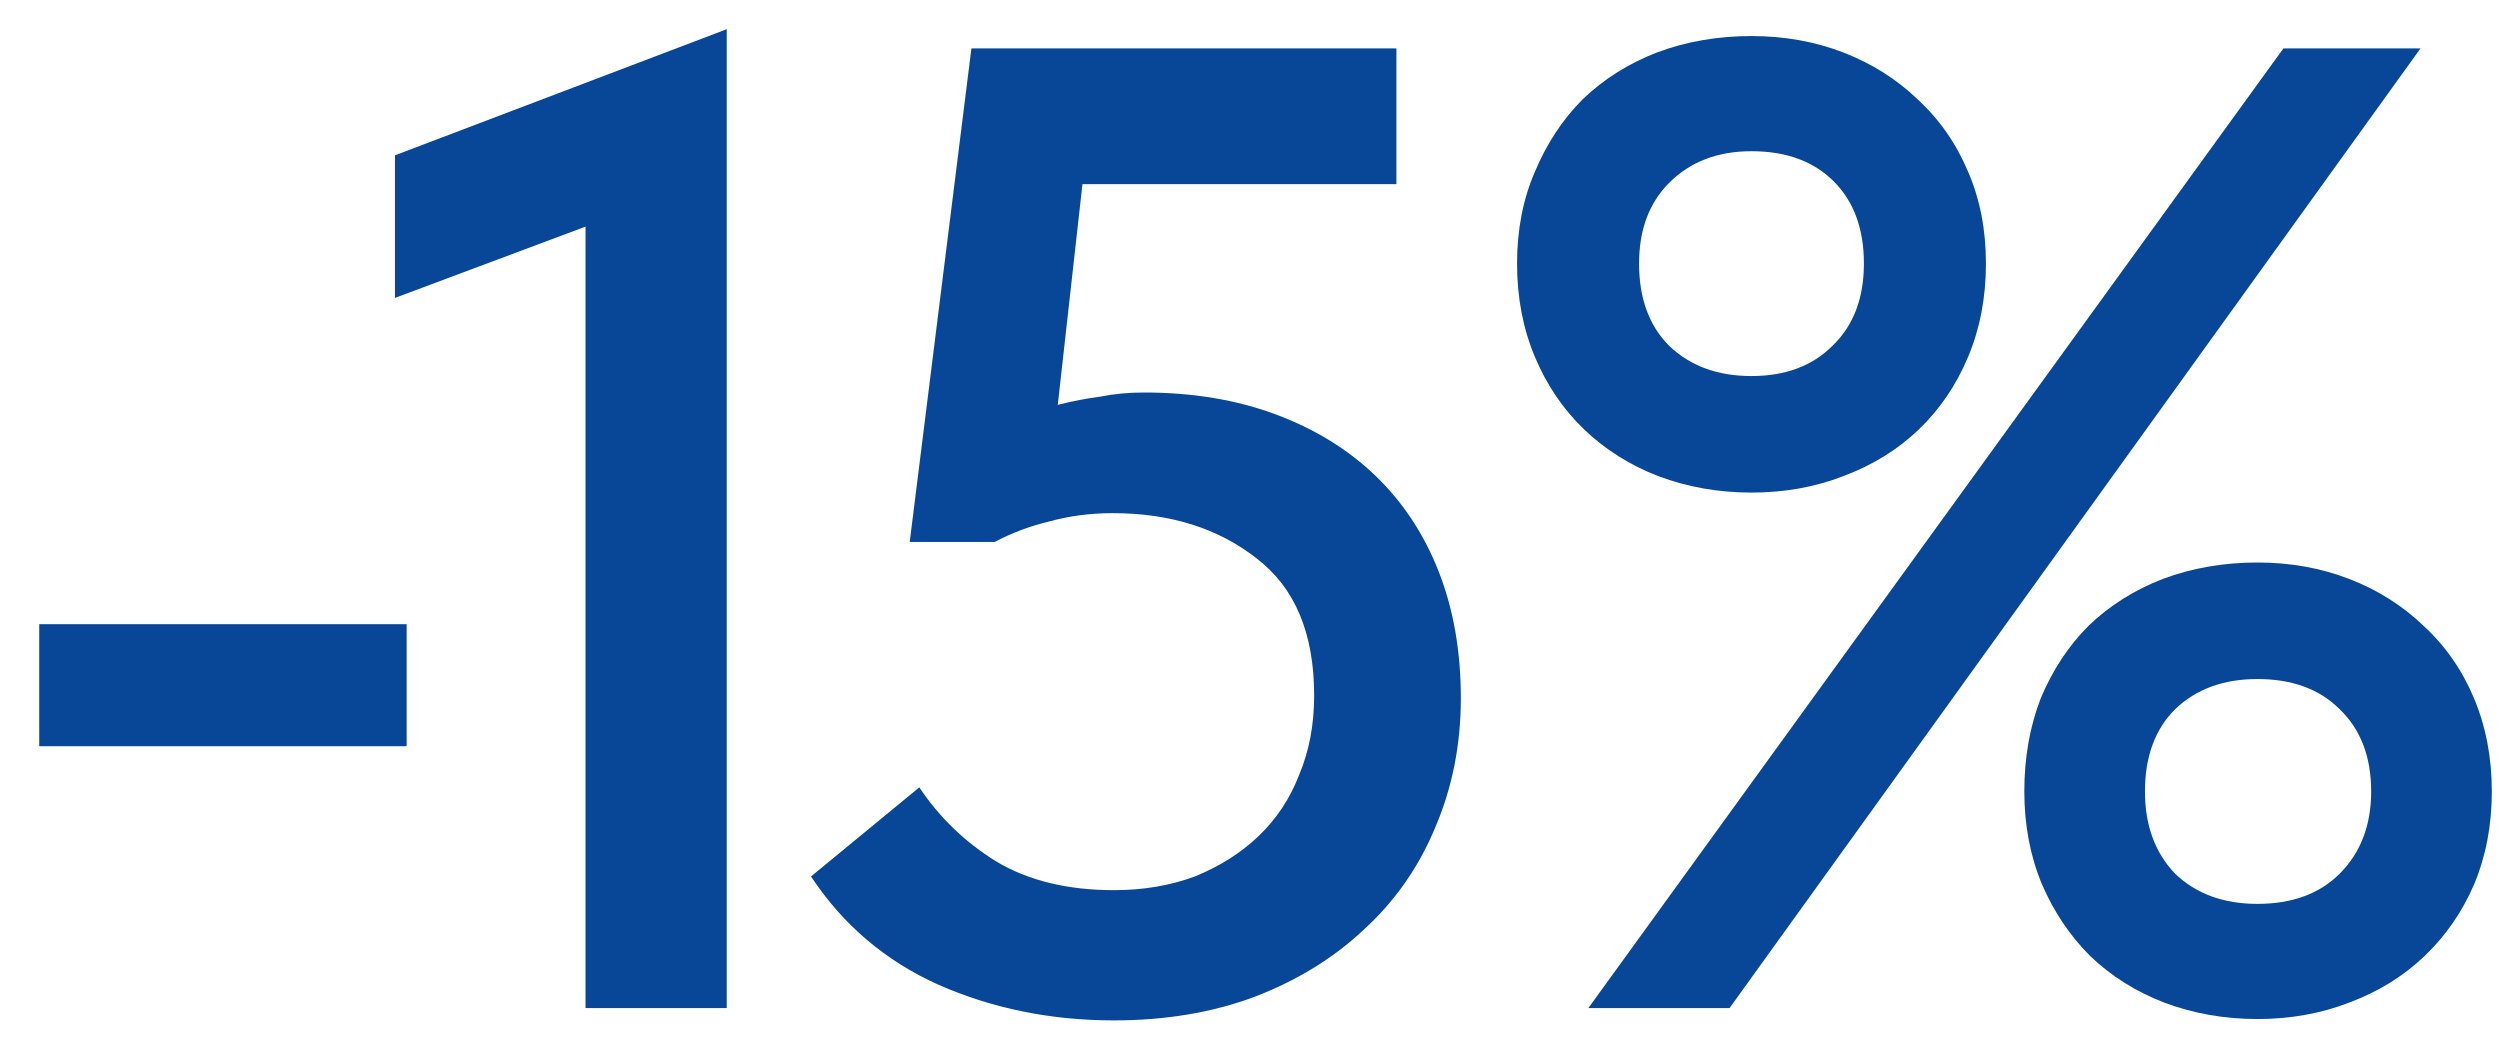
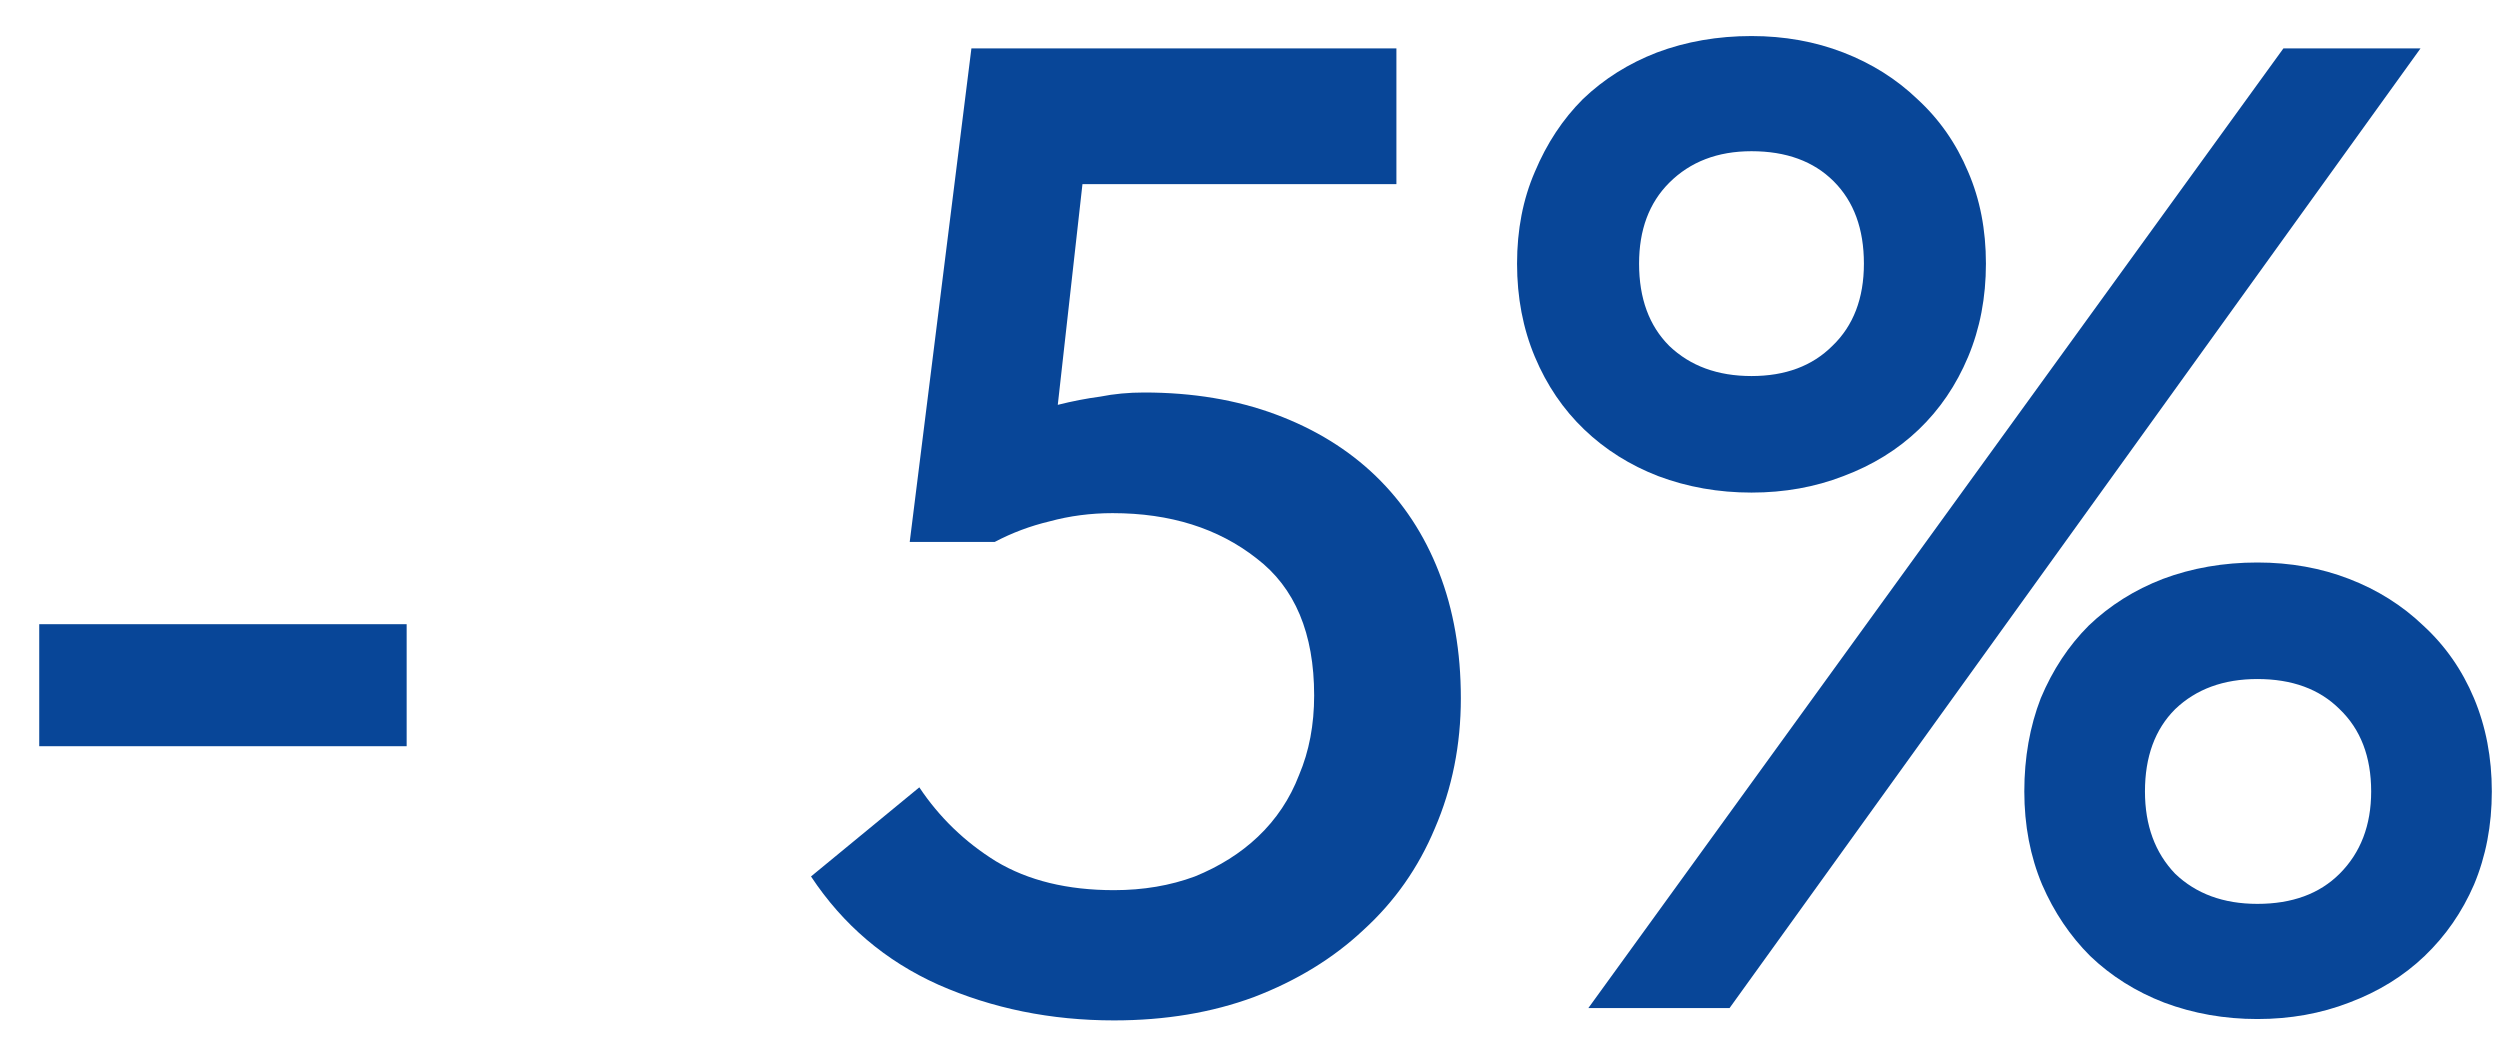
<svg xmlns="http://www.w3.org/2000/svg" width="62" height="26" viewBox="0 0 62 26" fill="none">
  <path d="M43.437 12.216C42.621 12.216 41.85 12.08 41.125 11.808C40.422 11.536 39.81 11.151 39.289 10.652C38.768 10.153 38.36 9.553 38.065 8.85C37.77 8.147 37.623 7.377 37.623 6.538C37.623 5.699 37.77 4.94 38.065 4.26C38.36 3.557 38.756 2.957 39.255 2.458C39.776 1.959 40.388 1.574 41.091 1.302C41.816 1.03 42.598 0.894 43.437 0.894C44.253 0.894 45.012 1.03 45.715 1.302C46.418 1.574 47.03 1.959 47.551 2.458C48.095 2.957 48.514 3.557 48.809 4.26C49.104 4.94 49.251 5.699 49.251 6.538C49.251 7.377 49.104 8.147 48.809 8.85C48.514 9.553 48.106 10.153 47.585 10.652C47.064 11.151 46.44 11.536 45.715 11.808C45.012 12.08 44.253 12.216 43.437 12.216ZM43.437 9.326C44.276 9.326 44.944 9.077 45.443 8.578C45.964 8.079 46.225 7.399 46.225 6.538C46.225 5.677 45.976 4.997 45.477 4.498C44.978 3.999 44.298 3.75 43.437 3.75C42.598 3.75 41.918 4.011 41.397 4.532C40.898 5.031 40.649 5.699 40.649 6.538C40.649 7.399 40.898 8.079 41.397 8.578C41.918 9.077 42.598 9.326 43.437 9.326ZM55.983 25.272C55.167 25.272 54.396 25.136 53.671 24.864C52.968 24.592 52.356 24.207 51.835 23.708C51.336 23.209 50.94 22.62 50.645 21.94C50.35 21.237 50.203 20.467 50.203 19.628C50.203 18.789 50.339 18.019 50.611 17.316C50.906 16.613 51.302 16.013 51.801 15.514C52.322 15.015 52.934 14.63 53.637 14.358C54.362 14.086 55.144 13.95 55.983 13.95C56.799 13.95 57.558 14.086 58.261 14.358C58.964 14.63 59.576 15.015 60.097 15.514C60.641 16.013 61.06 16.613 61.355 17.316C61.65 18.019 61.797 18.789 61.797 19.628C61.797 20.467 61.65 21.237 61.355 21.94C61.06 22.62 60.652 23.209 60.131 23.708C59.61 24.207 58.986 24.592 58.261 24.864C57.558 25.136 56.799 25.272 55.983 25.272ZM55.983 22.416C56.844 22.416 57.524 22.167 58.023 21.668C58.544 21.147 58.805 20.467 58.805 19.628C58.805 18.767 58.544 18.087 58.023 17.588C57.524 17.089 56.844 16.84 55.983 16.84C55.144 16.84 54.464 17.089 53.943 17.588C53.444 18.087 53.195 18.767 53.195 19.628C53.195 20.467 53.444 21.147 53.943 21.668C54.464 22.167 55.144 22.416 55.983 22.416ZM42.893 25H39.391L56.629 1.2H60.029L42.893 25Z" fill="#084698" />
  <path d="M27.627 25.306C26.063 25.306 24.613 25.011 23.275 24.422C21.961 23.833 20.907 22.937 20.113 21.736L22.799 19.526C23.298 20.274 23.933 20.886 24.703 21.362C25.497 21.838 26.471 22.076 27.627 22.076C28.353 22.076 29.021 21.963 29.633 21.736C30.245 21.487 30.767 21.158 31.197 20.75C31.651 20.319 31.991 19.809 32.217 19.22C32.467 18.631 32.591 17.973 32.591 17.248C32.591 15.707 32.115 14.573 31.163 13.848C30.211 13.1 29.021 12.726 27.593 12.726C27.049 12.726 26.528 12.794 26.029 12.93C25.553 13.043 25.1 13.213 24.669 13.44H22.561L24.091 1.2H34.631V4.566H26.845L26.233 10.04C26.596 9.949 26.947 9.881 27.287 9.836C27.627 9.768 27.99 9.734 28.375 9.734C29.577 9.734 30.665 9.915 31.639 10.278C32.614 10.641 33.441 11.151 34.121 11.808C34.801 12.465 35.323 13.259 35.685 14.188C36.048 15.117 36.229 16.16 36.229 17.316C36.229 18.472 36.014 19.549 35.583 20.546C35.175 21.521 34.586 22.359 33.815 23.062C33.067 23.765 32.161 24.32 31.095 24.728C30.053 25.113 28.897 25.306 27.627 25.306Z" fill="#084698" />
-   <path d="M14.521 5.62L9.795 7.388V3.852L18.023 0.724V25H14.521V5.62Z" fill="#084698" />
  <path d="M10.085 18.506H0.973V15.48H10.085V18.506Z" fill="#084698" />
</svg>